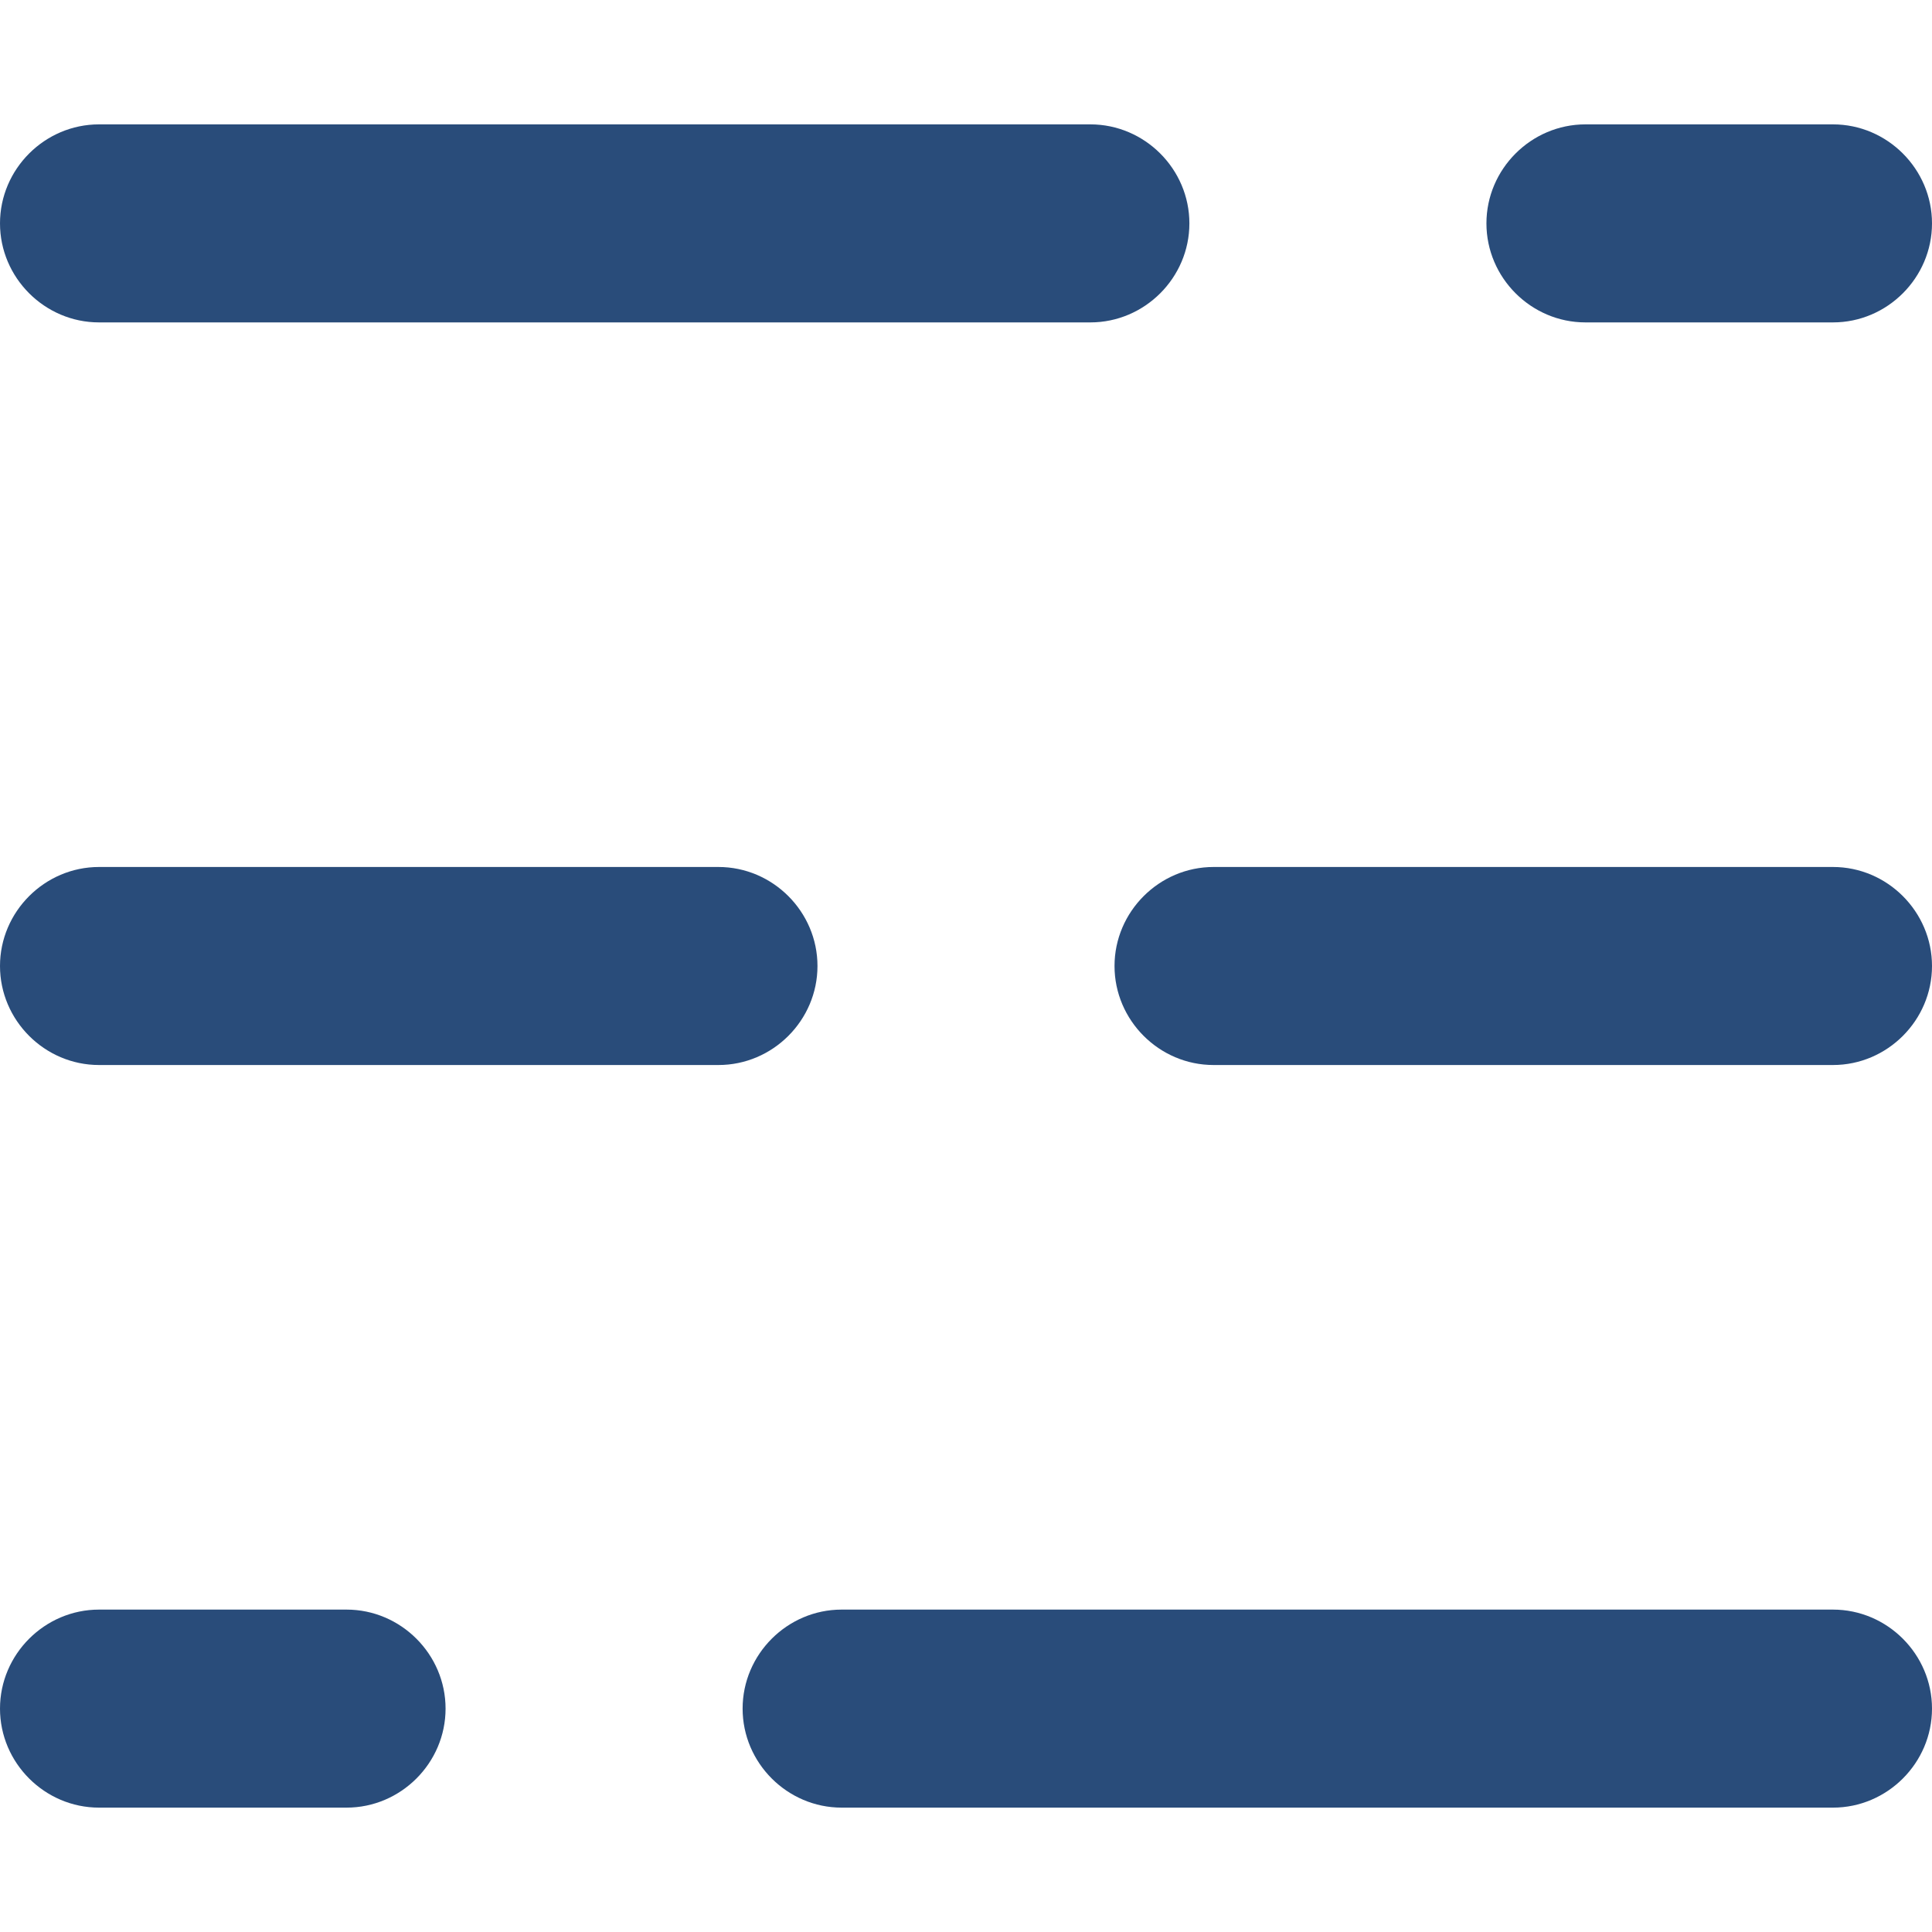
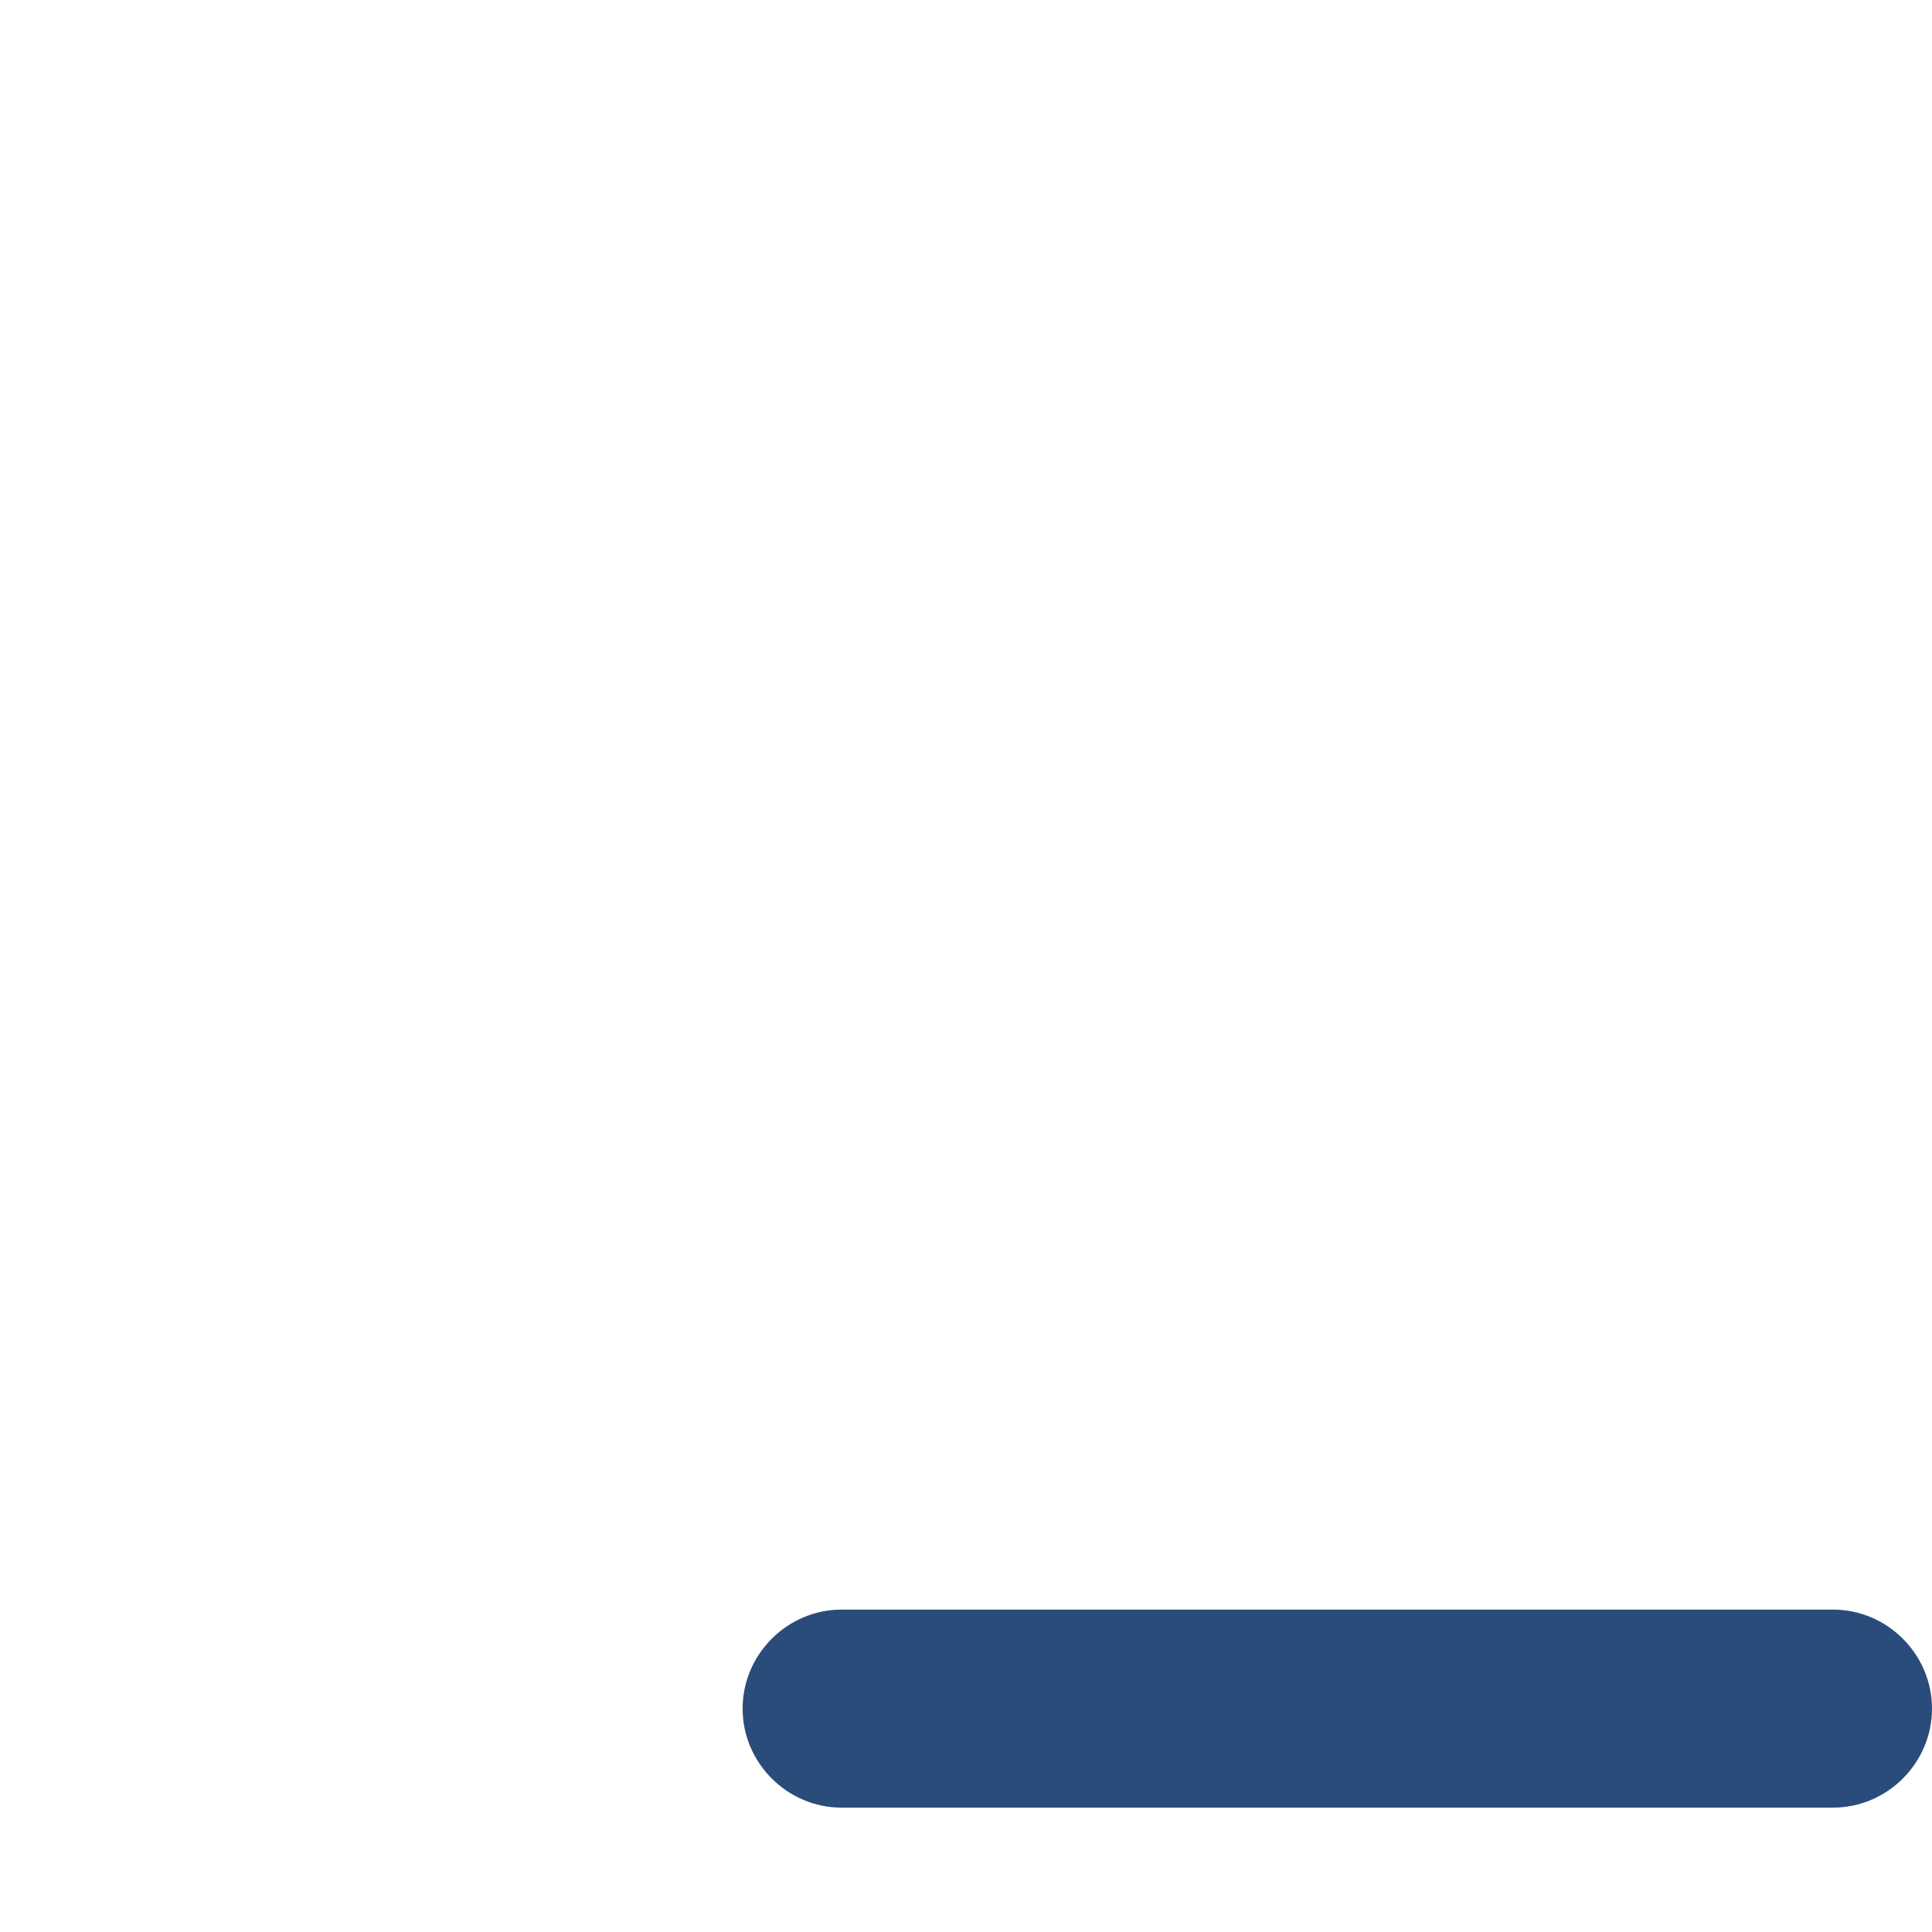
<svg xmlns="http://www.w3.org/2000/svg" id="a" data-name="レイヤー 1" viewBox="0 0 16 16">
  <defs>
    <style>
      .c {
        fill: #294c7a;
      }
    </style>
  </defs>
  <g id="b" data-name="icon data">
-     <path class="c" d="M9.03,2.67H.82c-.45,0-.82-.37-.82-.82s.37-.82.82-.82h8.21c.45,0,.82.37.82.82s-.37.82-.82.82Z" />
-     <path class="c" d="M15.18,2.67h-2.05c-.45,0-.82-.37-.82-.82s.37-.82.82-.82h2.05c.45,0,.82.37.82.82s-.37.82-.82.82Z" />
-     <path class="c" d="M15.18,8.82h-5.13c-.45,0-.82-.37-.82-.82s.37-.82.82-.82h5.13c.45,0,.82.37.82.82s-.37.82-.82.82Z" />
    <path class="c" d="M15.18,14.97H6.97c-.45,0-.82-.37-.82-.82s.37-.82.82-.82h8.21c.45,0,.82.37.82.82s-.37.82-.82.82Z" />
-     <path class="c" d="M5.95,8.82H.82c-.45,0-.82-.37-.82-.82s.37-.82.82-.82h5.13c.45,0,.82.37.82.82s-.37.82-.82.82Z" />
-     <path class="c" d="M2.87,14.97H.82c-.45,0-.82-.37-.82-.82s.37-.82.82-.82h2.05c.45,0,.82.37.82.82s-.37.82-.82.82Z" />
  </g>
</svg>